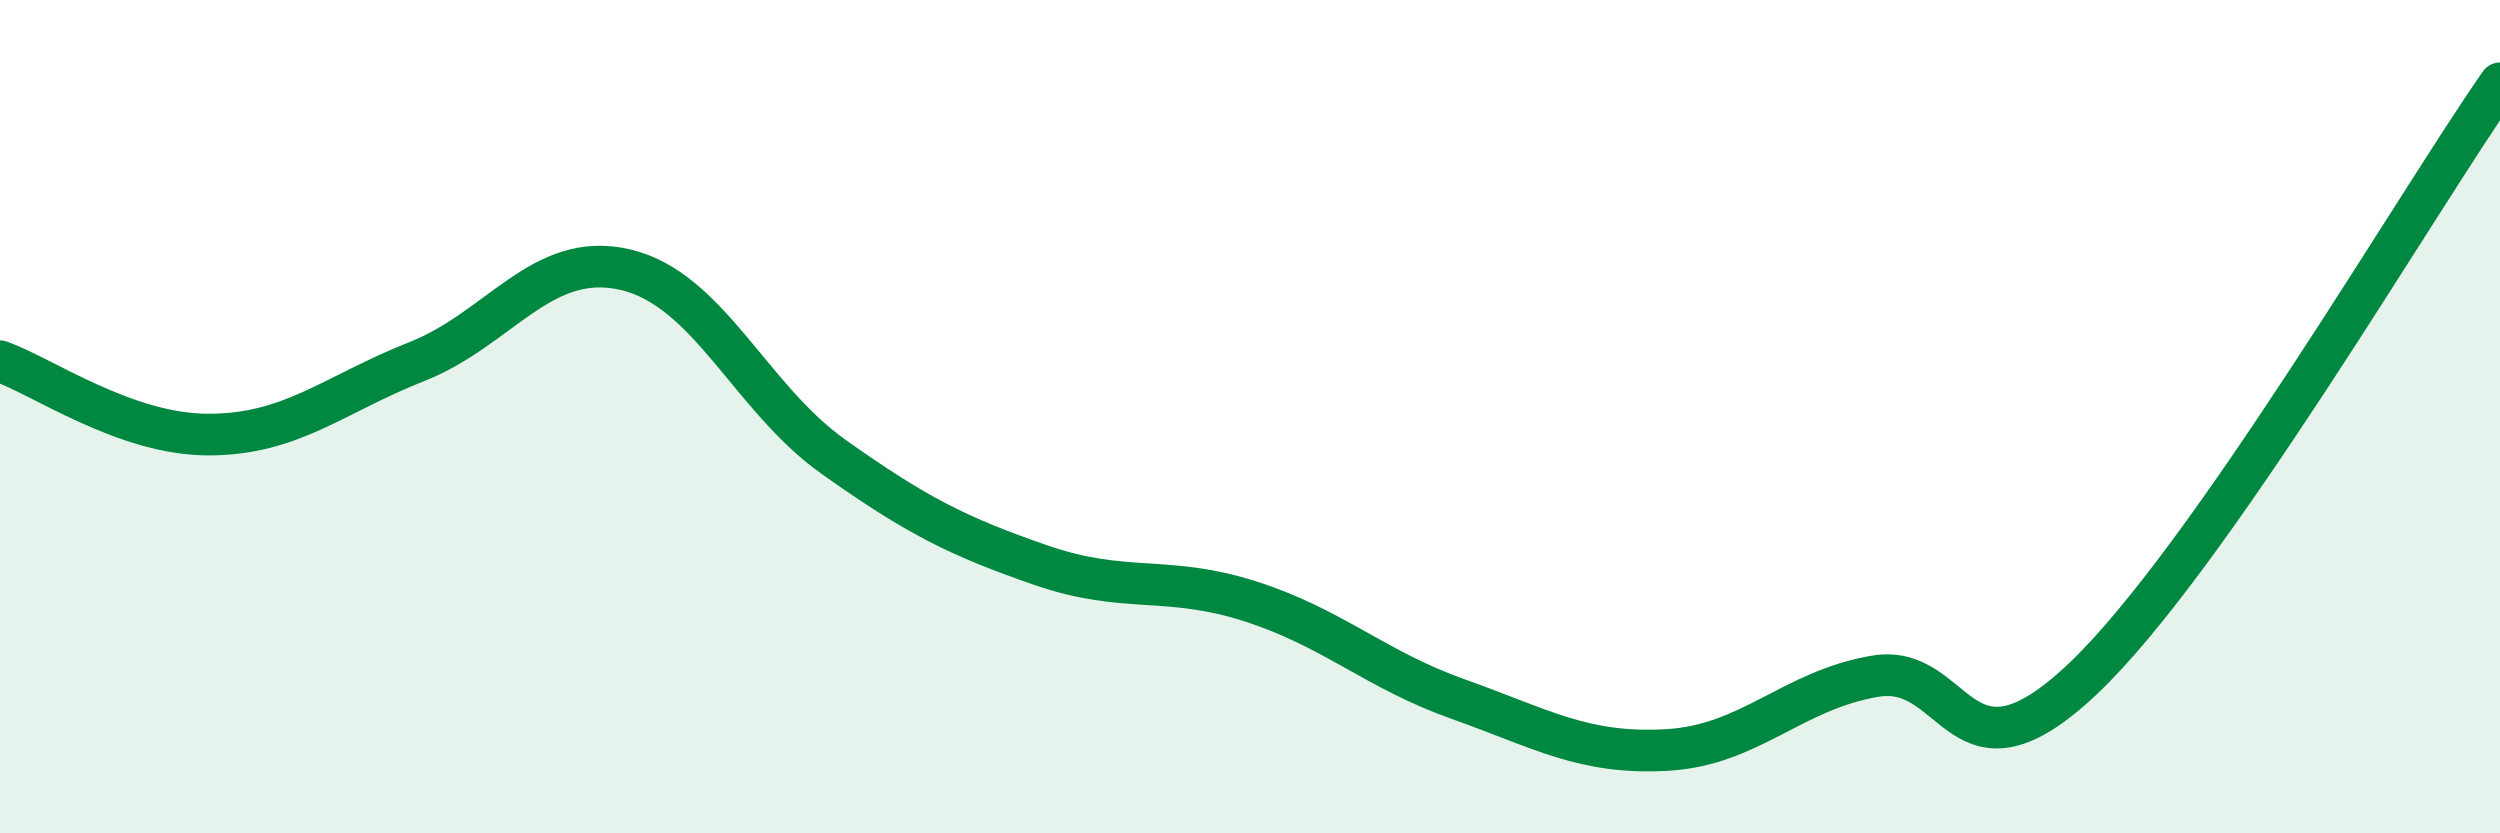
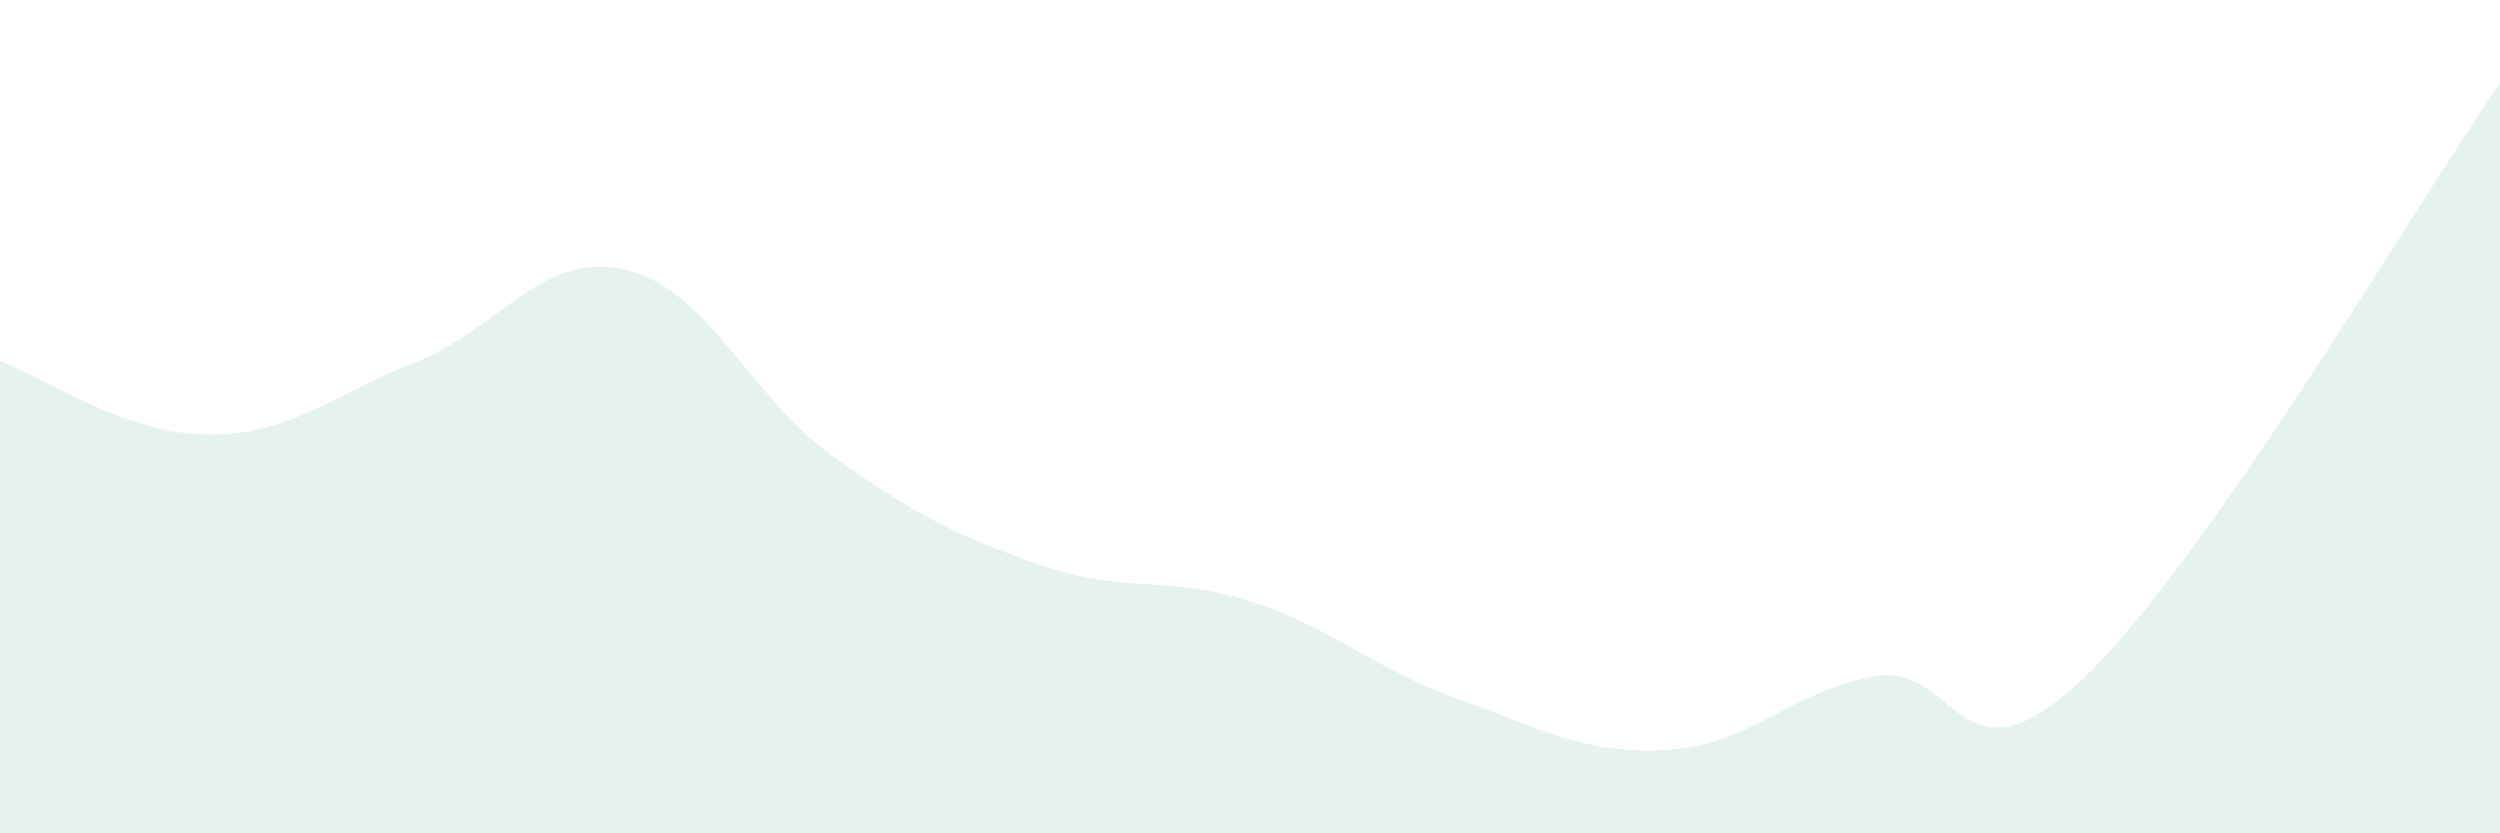
<svg xmlns="http://www.w3.org/2000/svg" width="60" height="20" viewBox="0 0 60 20">
-   <path d="M 0,8.67 C 1,9.02 3,10.43 5,10.43 C 7,10.43 8,9.47 10,8.68 C 12,7.89 13,6.01 15,6.47 C 17,6.93 18,9.54 20,10.96 C 22,12.38 23,12.88 25,13.57 C 27,14.26 28,13.79 30,14.43 C 32,15.07 33,16.07 35,16.78 C 37,17.49 38,18.11 40,18 C 42,17.89 43,16.57 45,16.23 C 47,15.89 47,19.13 50,16.28 C 53,13.43 58,4.86 60,2L60 20L0 20Z" fill="#008740" opacity="0.1" stroke-linecap="round" stroke-linejoin="round" />
-   <path d="M 0,8.67 C 1,9.02 3,10.43 5,10.43 C 7,10.43 8,9.47 10,8.68 C 12,7.89 13,6.01 15,6.47 C 17,6.93 18,9.54 20,10.96 C 22,12.38 23,12.88 25,13.57 C 27,14.26 28,13.79 30,14.43 C 32,15.07 33,16.07 35,16.78 C 37,17.49 38,18.11 40,18 C 42,17.89 43,16.57 45,16.23 C 47,15.89 47,19.13 50,16.28 C 53,13.43 58,4.86 60,2" stroke="#008740" stroke-width="1" fill="none" stroke-linecap="round" stroke-linejoin="round" />
+   <path d="M 0,8.67 C 1,9.02 3,10.43 5,10.43 C 7,10.43 8,9.47 10,8.68 C 12,7.89 13,6.01 15,6.47 C 17,6.93 18,9.54 20,10.96 C 22,12.38 23,12.88 25,13.57 C 27,14.26 28,13.79 30,14.43 C 32,15.07 33,16.07 35,16.78 C 37,17.49 38,18.11 40,18 C 42,17.89 43,16.57 45,16.23 C 47,15.89 47,19.13 50,16.28 C 53,13.43 58,4.86 60,2L60 20L0 20" fill="#008740" opacity="0.1" stroke-linecap="round" stroke-linejoin="round" />
</svg>